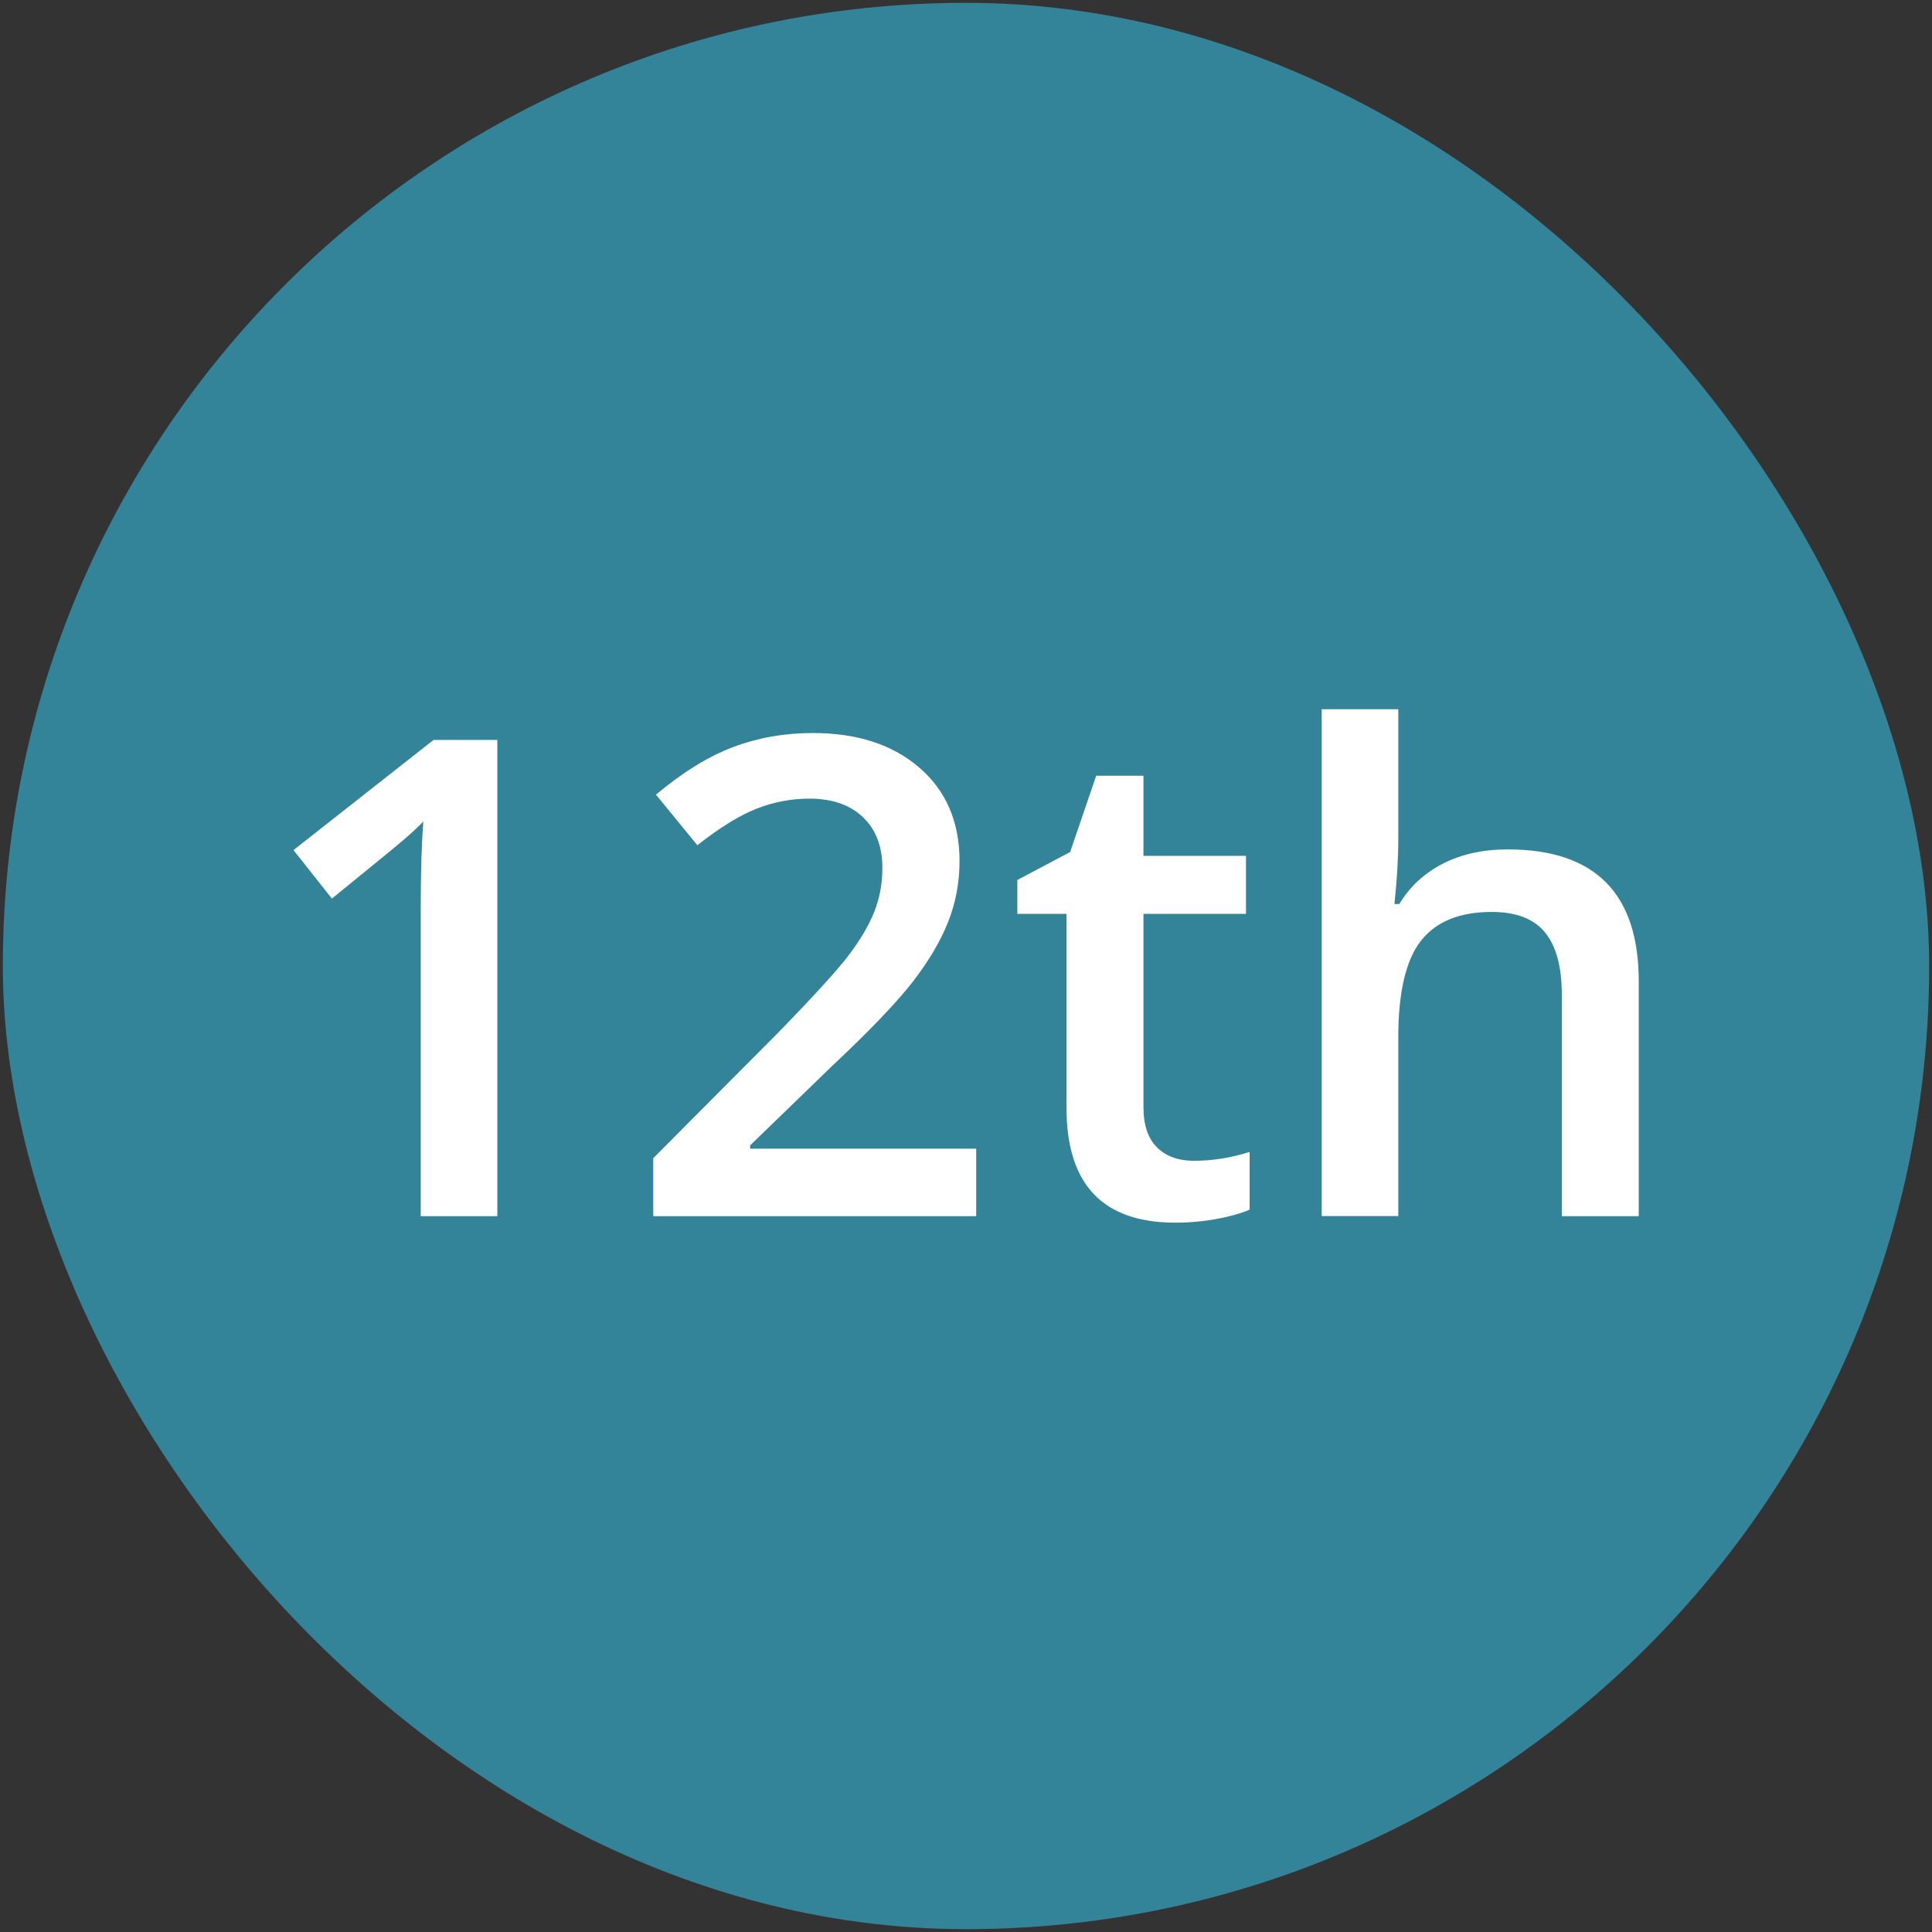
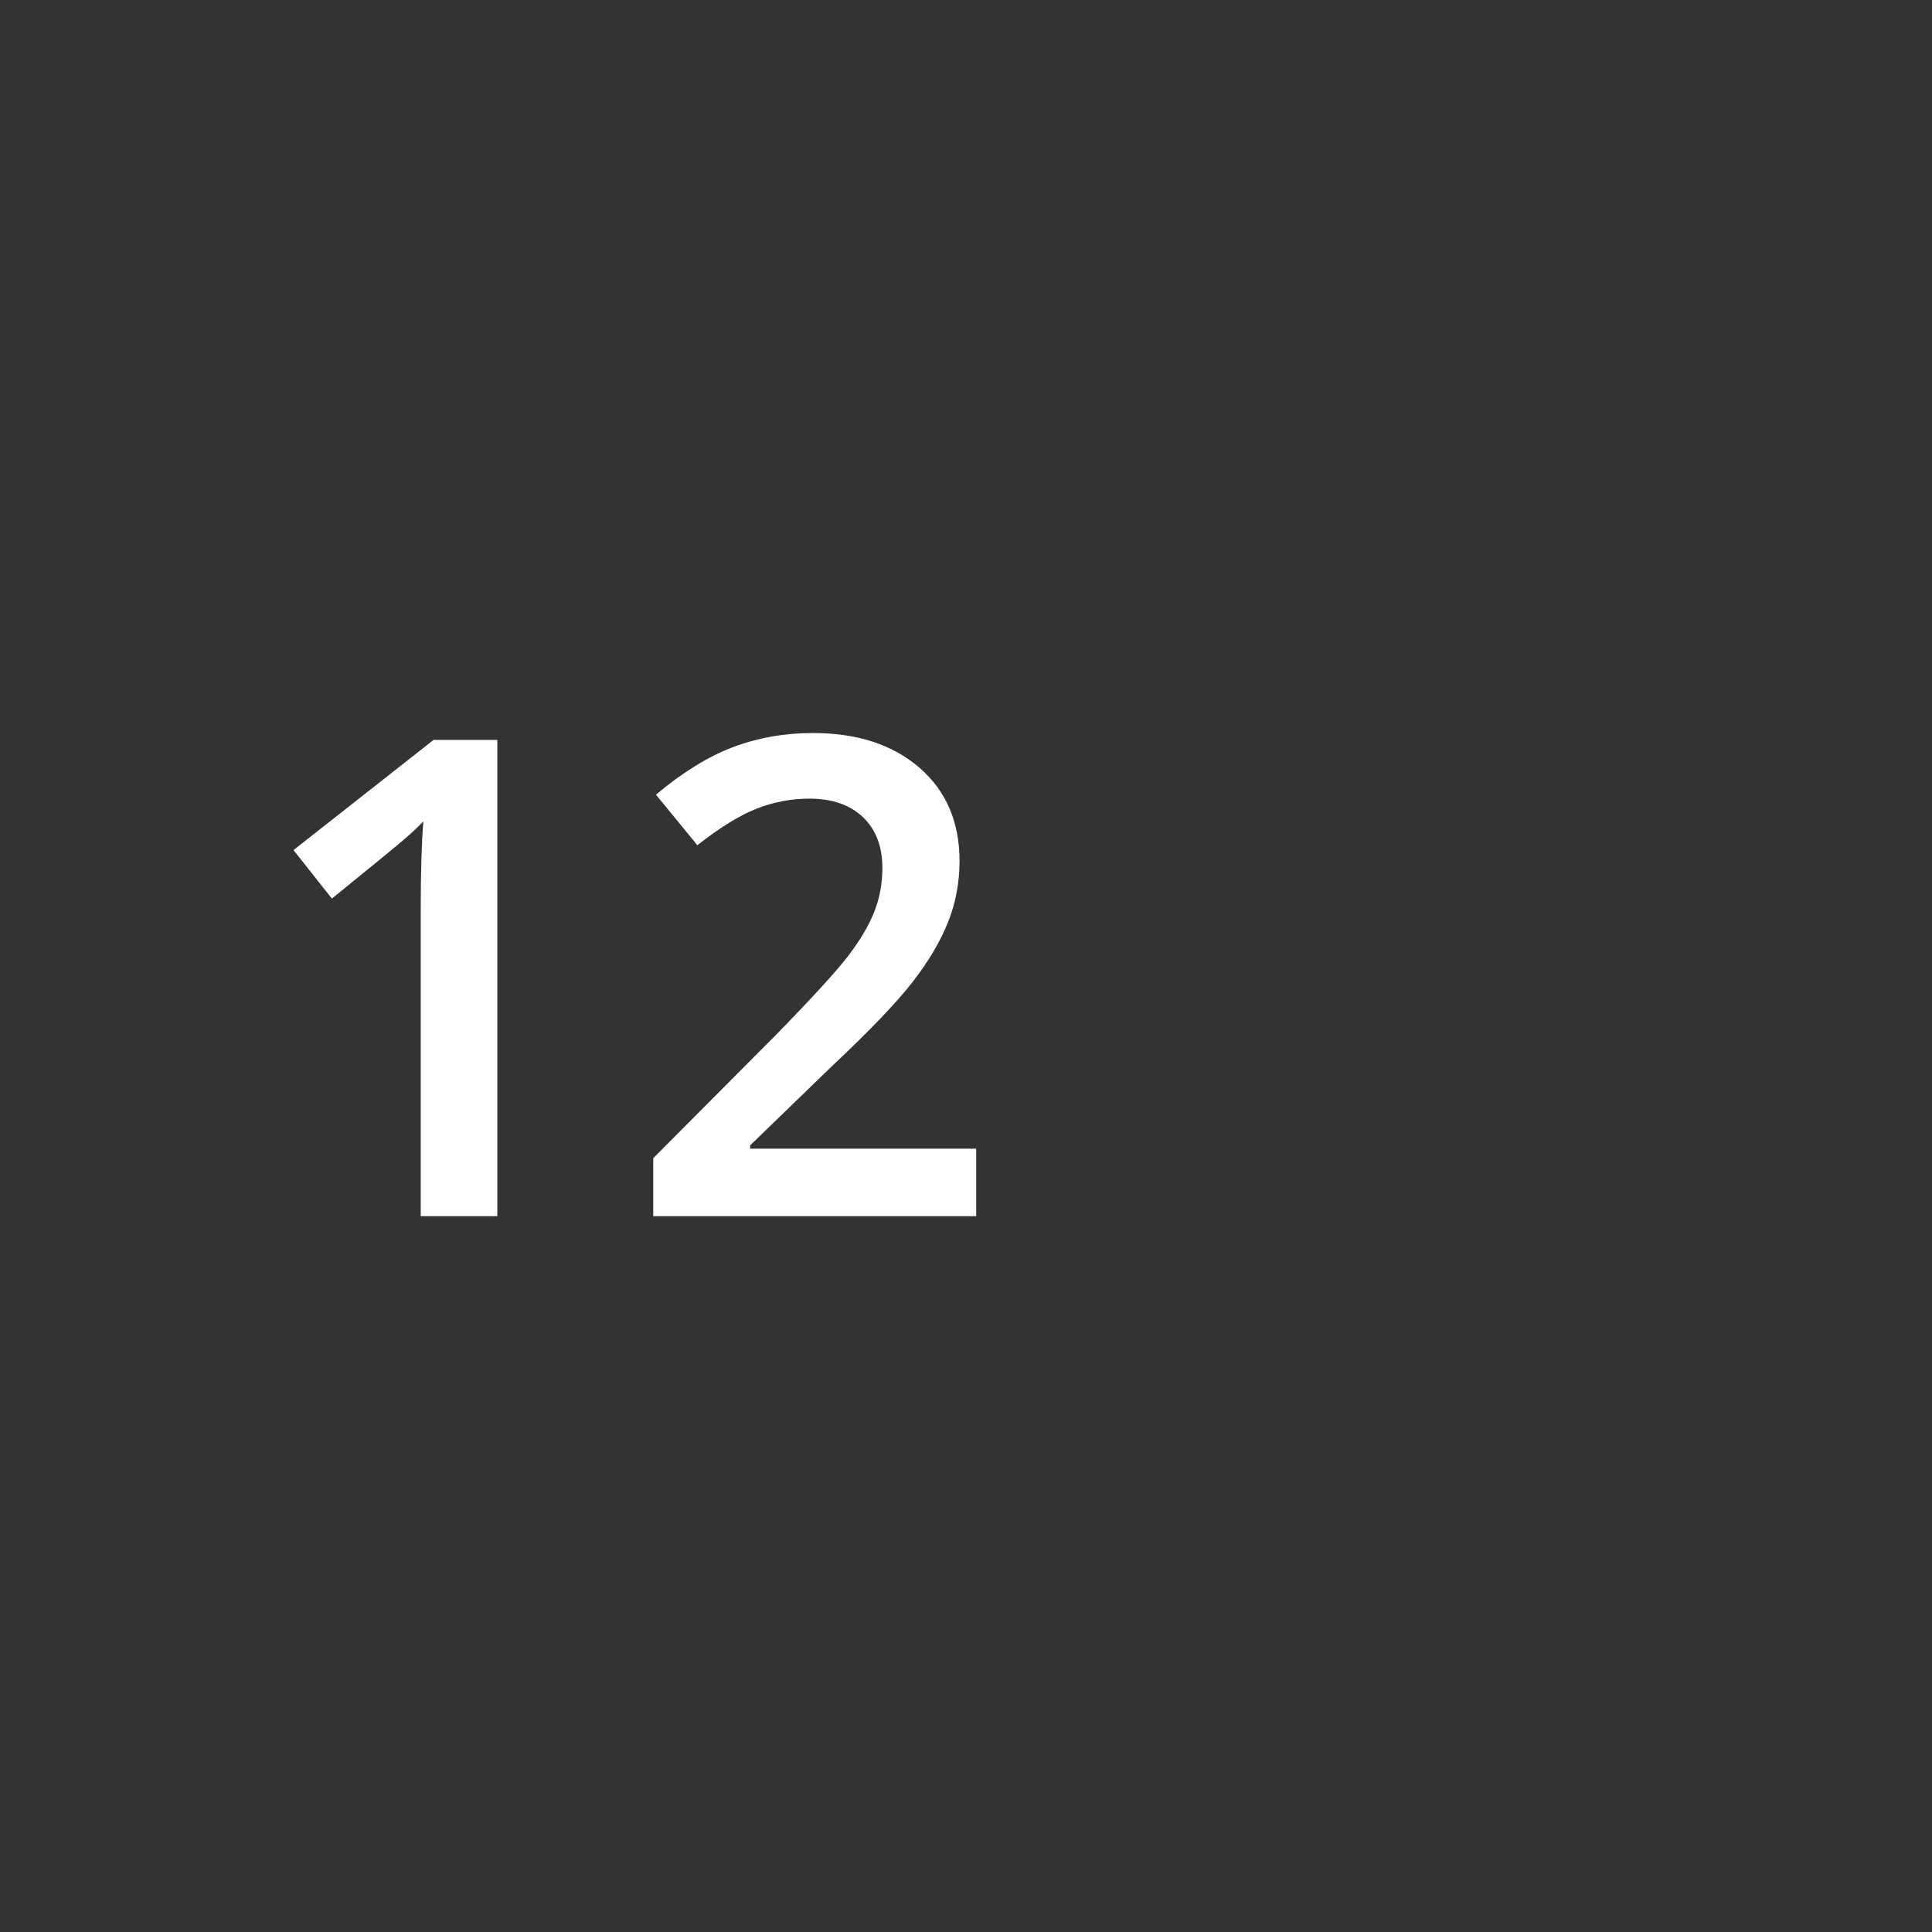
<svg xmlns="http://www.w3.org/2000/svg" id="Layer_1" data-name="Layer 1" viewBox="0 0 170.5 170.5">
  <rect x="0" y="0" width="170.5" height="170.5" fill="#333333" stroke="none" />
  <defs>
    <style>
      .cls-1 {
        fill: #fff;
      }

      .cls-2 {
        fill: #338399;
      }
    </style>
  </defs>
-   <rect class="cls-2" x=".25" y=".25" width="170" height="170" rx="85" ry="85" />
  <g>
    <path class="cls-1" d="M43.88,107.33h-6.75v-27.14c0-3.24.08-5.81.23-7.7-.44.46-.98.97-1.62,1.52-.64.56-2.79,2.32-6.45,5.29l-3.39-4.28,12.36-9.72h5.63v42.03Z" />
    <path class="cls-1" d="M86.14,107.33h-28.49v-5.12l10.84-10.89c3.2-3.28,5.32-5.6,6.37-6.97,1.04-1.37,1.81-2.66,2.29-3.87.48-1.21.72-2.5.72-3.88,0-1.9-.57-3.39-1.71-4.48-1.14-1.09-2.72-1.64-4.73-1.64-1.61,0-3.17.3-4.67.89-1.5.59-3.24,1.67-5.22,3.22l-3.65-4.46c2.34-1.97,4.61-3.37,6.81-4.2s4.55-1.24,7.04-1.24c3.91,0,7.04,1.02,9.4,3.06,2.36,2.04,3.54,4.79,3.54,8.24,0,1.9-.34,3.7-1.02,5.4-.68,1.71-1.72,3.46-3.13,5.28-1.41,1.81-3.75,4.26-7.03,7.34l-7.3,7.07v.29h19.95v5.95Z" />
-     <path class="cls-1" d="M105.34,102.44c1.65,0,3.3-.26,4.94-.78v5.09c-.75.33-1.71.6-2.89.82s-2.4.33-3.67.33c-6.4,0-9.6-3.37-9.6-10.12v-17.13h-4.34v-2.99l4.66-2.47,2.3-6.73h4.17v7.07h9.05v5.12h-9.05v17.02c0,1.63.41,2.83,1.22,3.61.81.78,1.88,1.16,3.21,1.16Z" />
-     <path class="cls-1" d="M144.61,107.33h-6.78v-19.55c0-2.45-.49-4.28-1.48-5.49-.99-1.21-2.55-1.81-4.7-1.81-2.84,0-4.92.85-6.25,2.54-1.33,1.7-2,4.54-2,8.52v15.78h-6.76v-44.73h6.76v11.35c0,1.82-.12,3.77-.34,5.84h.43c.92-1.53,2.2-2.72,3.84-3.56,1.64-.84,3.55-1.26,5.73-1.26,7.7,0,11.56,3.88,11.56,11.64v20.73Z" />
  </g>
</svg>